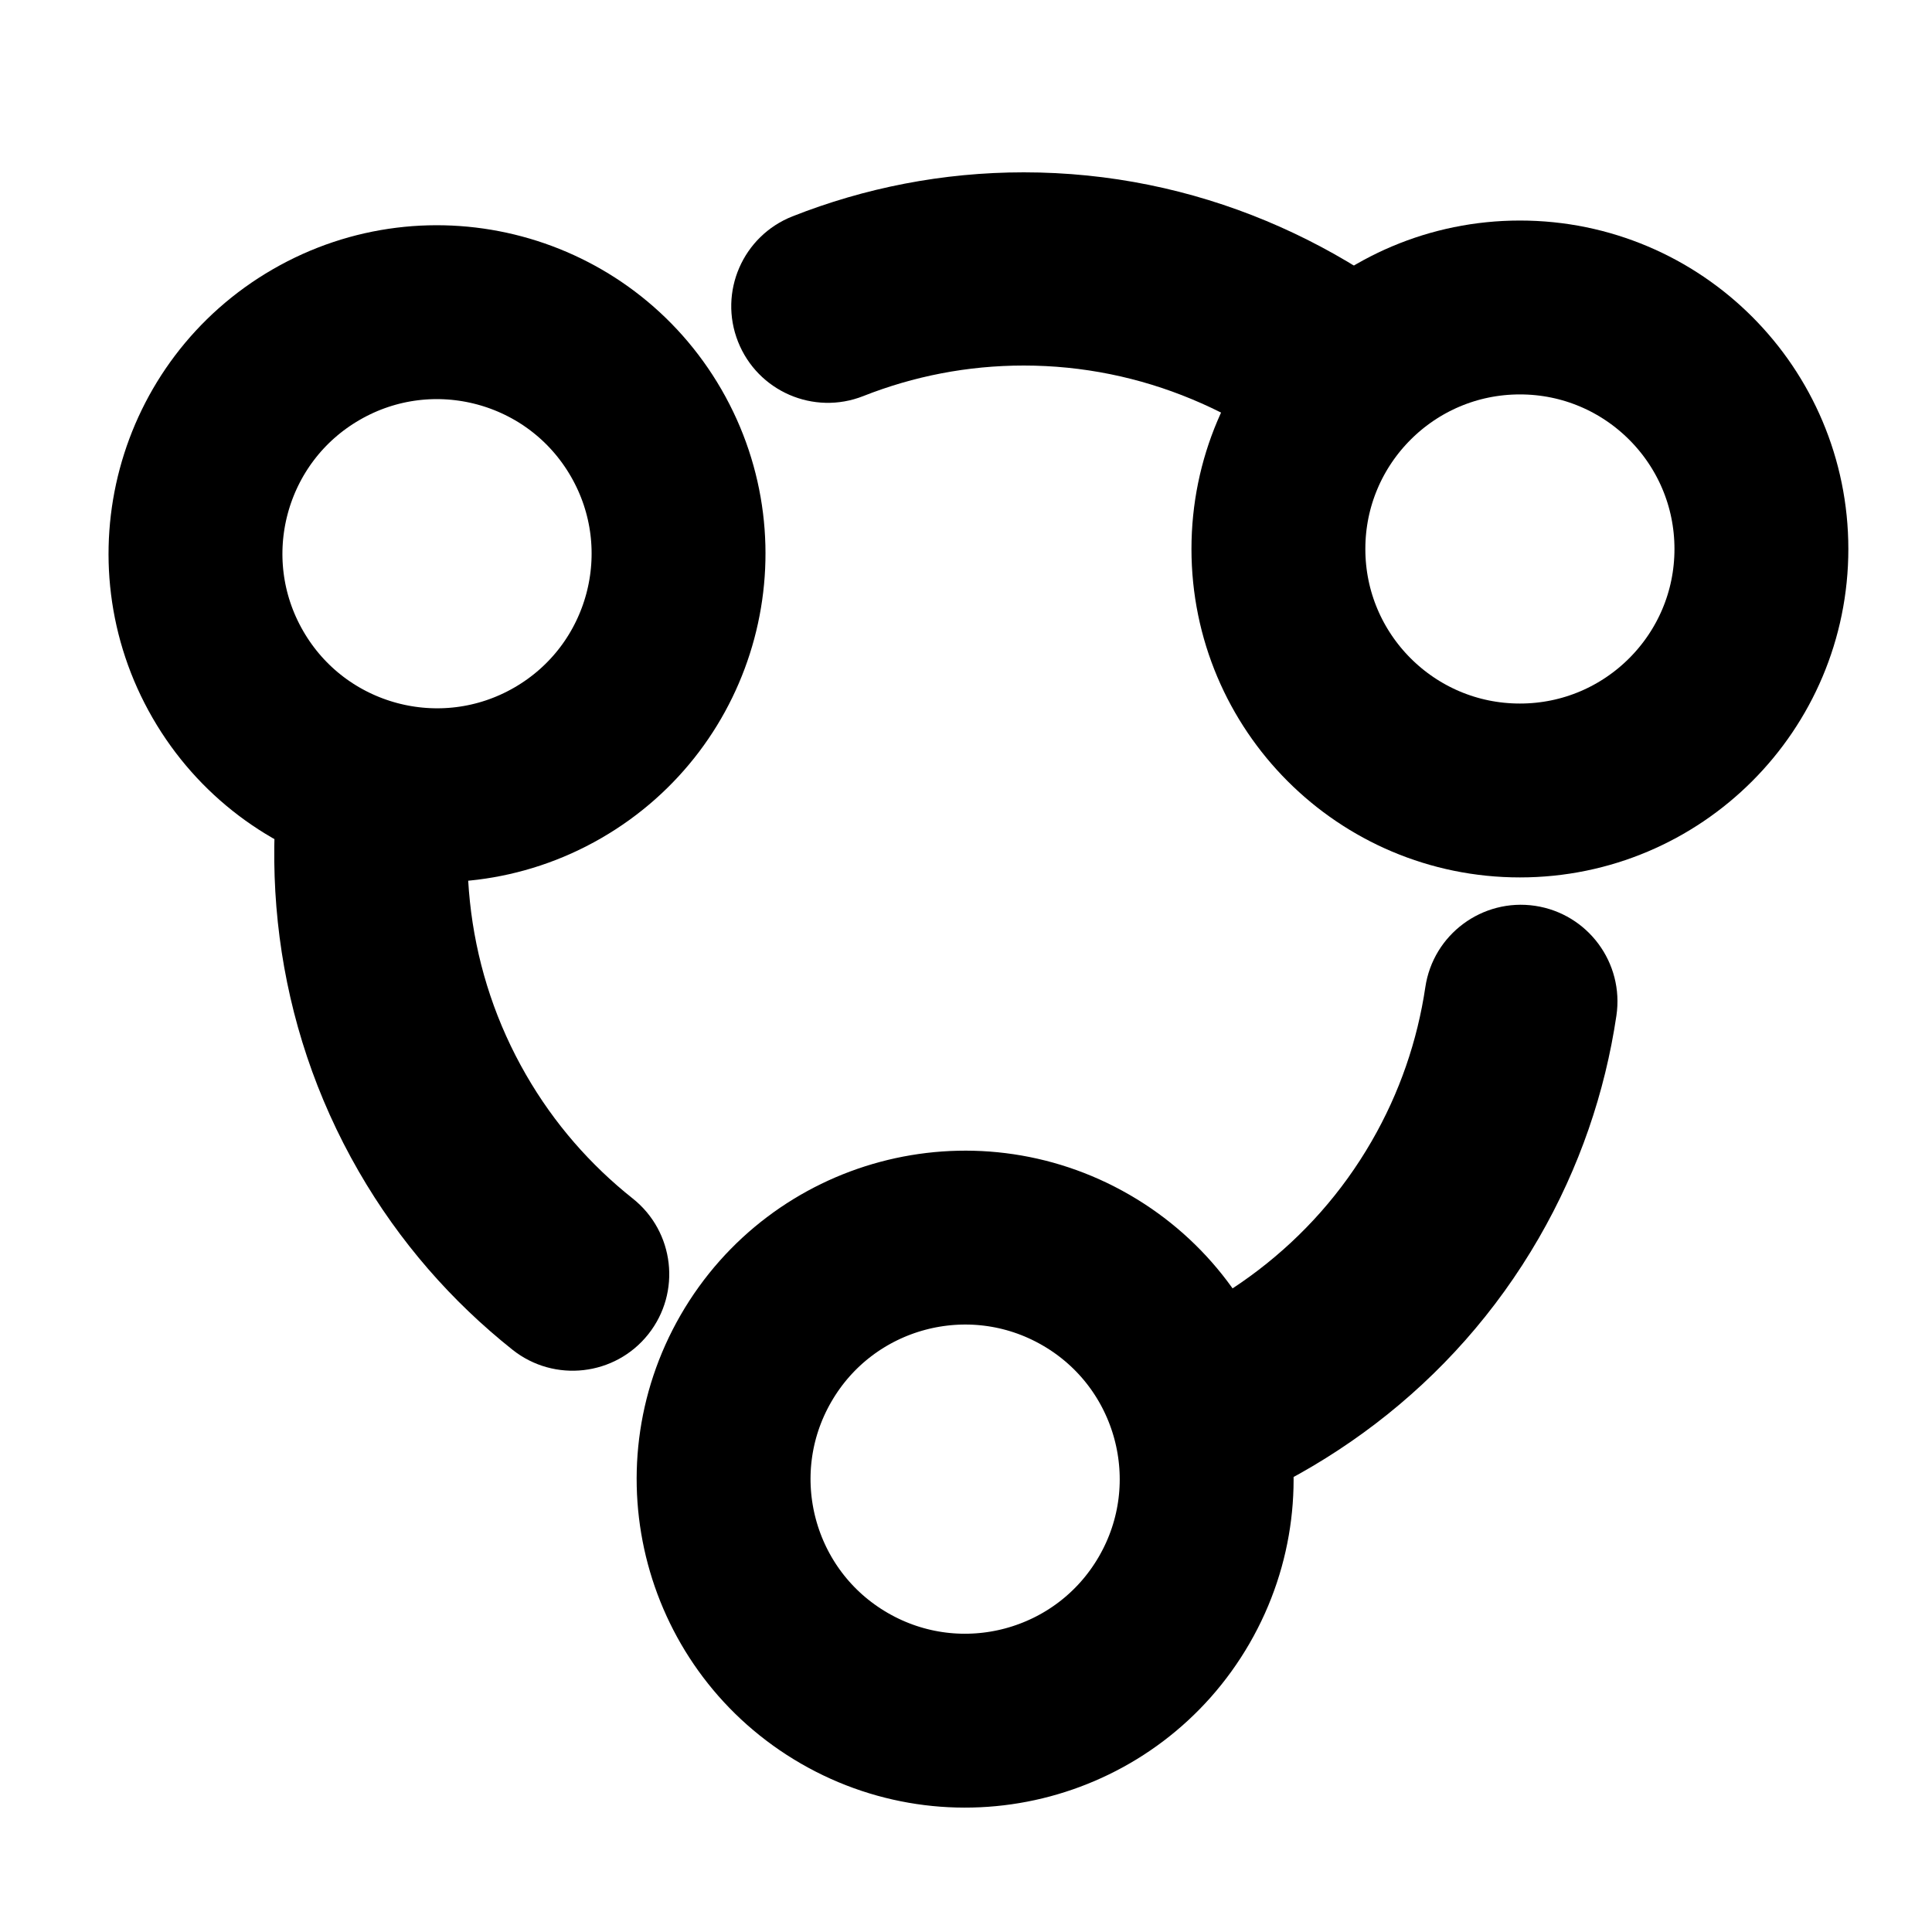
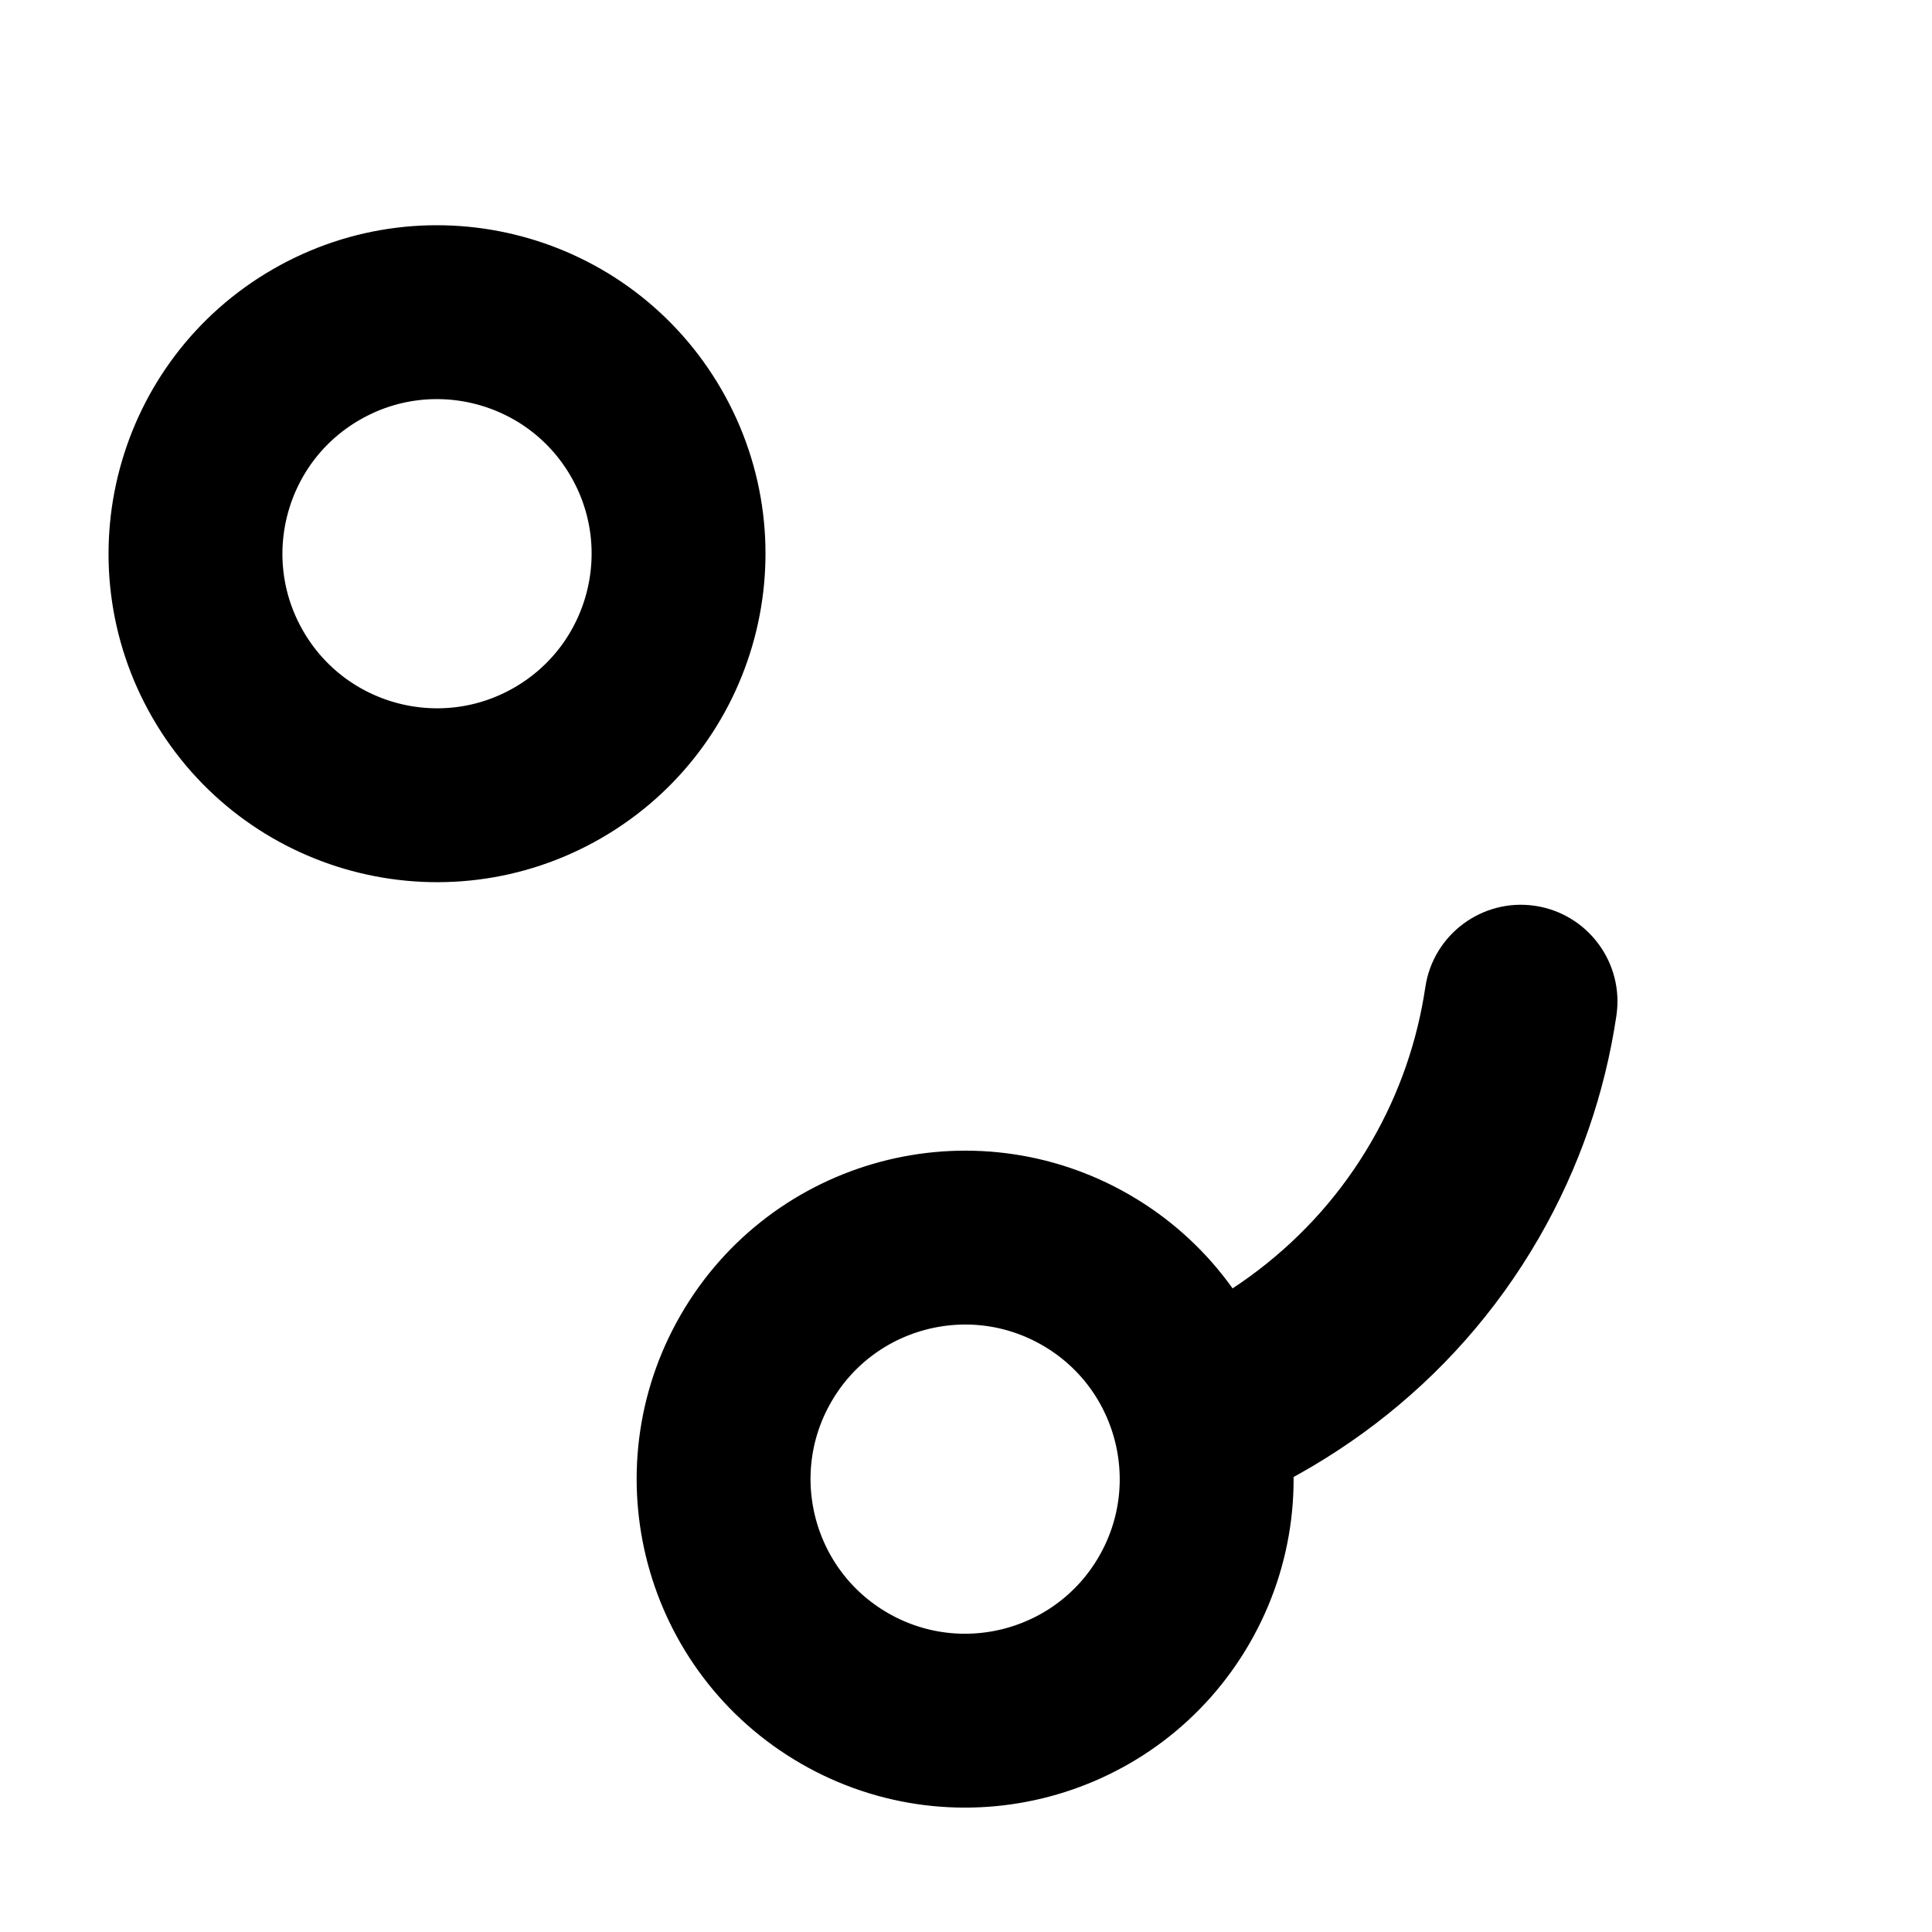
<svg xmlns="http://www.w3.org/2000/svg" width="20" height="20" viewBox="0 0 20 20" fill="none">
  <path d="M16.733 10.514C16.814 9.967 16.437 9.459 15.891 9.377C15.345 9.296 14.836 9.673 14.755 10.219L16.733 10.514ZM14.198 11.816C13.588 12.872 12.601 13.603 11.442 13.946L12.009 15.864C13.619 15.388 15.043 14.352 15.93 12.816L14.198 11.816ZM14.755 10.219C14.673 10.771 14.49 11.311 14.198 11.816L15.93 12.816C16.351 12.087 16.615 11.308 16.733 10.514L14.755 10.219Z" fill="black" />
  <circle cx="9.991" cy="15.312" r="2.5" transform="rotate(120 9.991 15.312)" stroke="black" stroke-width="1.8" />
-   <path d="M5.306 13.973C5.738 14.316 6.368 14.244 6.711 13.812C7.055 13.379 6.982 12.75 6.55 12.407L5.306 13.973ZM5.446 11.127C4.836 10.07 4.696 8.85 4.979 7.675L3.034 7.207C2.642 8.839 2.827 10.59 3.714 12.127L5.446 11.127ZM6.55 12.407C6.113 12.06 5.737 11.632 5.446 11.127L3.714 12.127C4.134 12.855 4.677 13.473 5.306 13.973L6.55 12.407Z" fill="black" />
  <circle cx="4.524" cy="5.732" r="2.5" transform="rotate(-120 4.524 5.732)" stroke="black" stroke-width="1.8" />
-   <path d="M8.203 2.24C7.689 2.443 7.437 3.024 7.64 3.537C7.843 4.051 8.424 4.303 8.937 4.1L8.203 2.24ZM10.598 3.784C11.818 3.784 12.945 4.273 13.821 5.106L15.199 3.656C13.982 2.5 12.372 1.784 10.598 1.784V3.784ZM8.937 4.1C9.456 3.895 10.015 3.784 10.598 3.784V1.784C9.757 1.784 8.95 1.945 8.203 2.24L8.937 4.1Z" fill="black" />
-   <circle cx="15.734" cy="5.683" r="2.5" stroke="black" stroke-width="1.8" />
</svg>